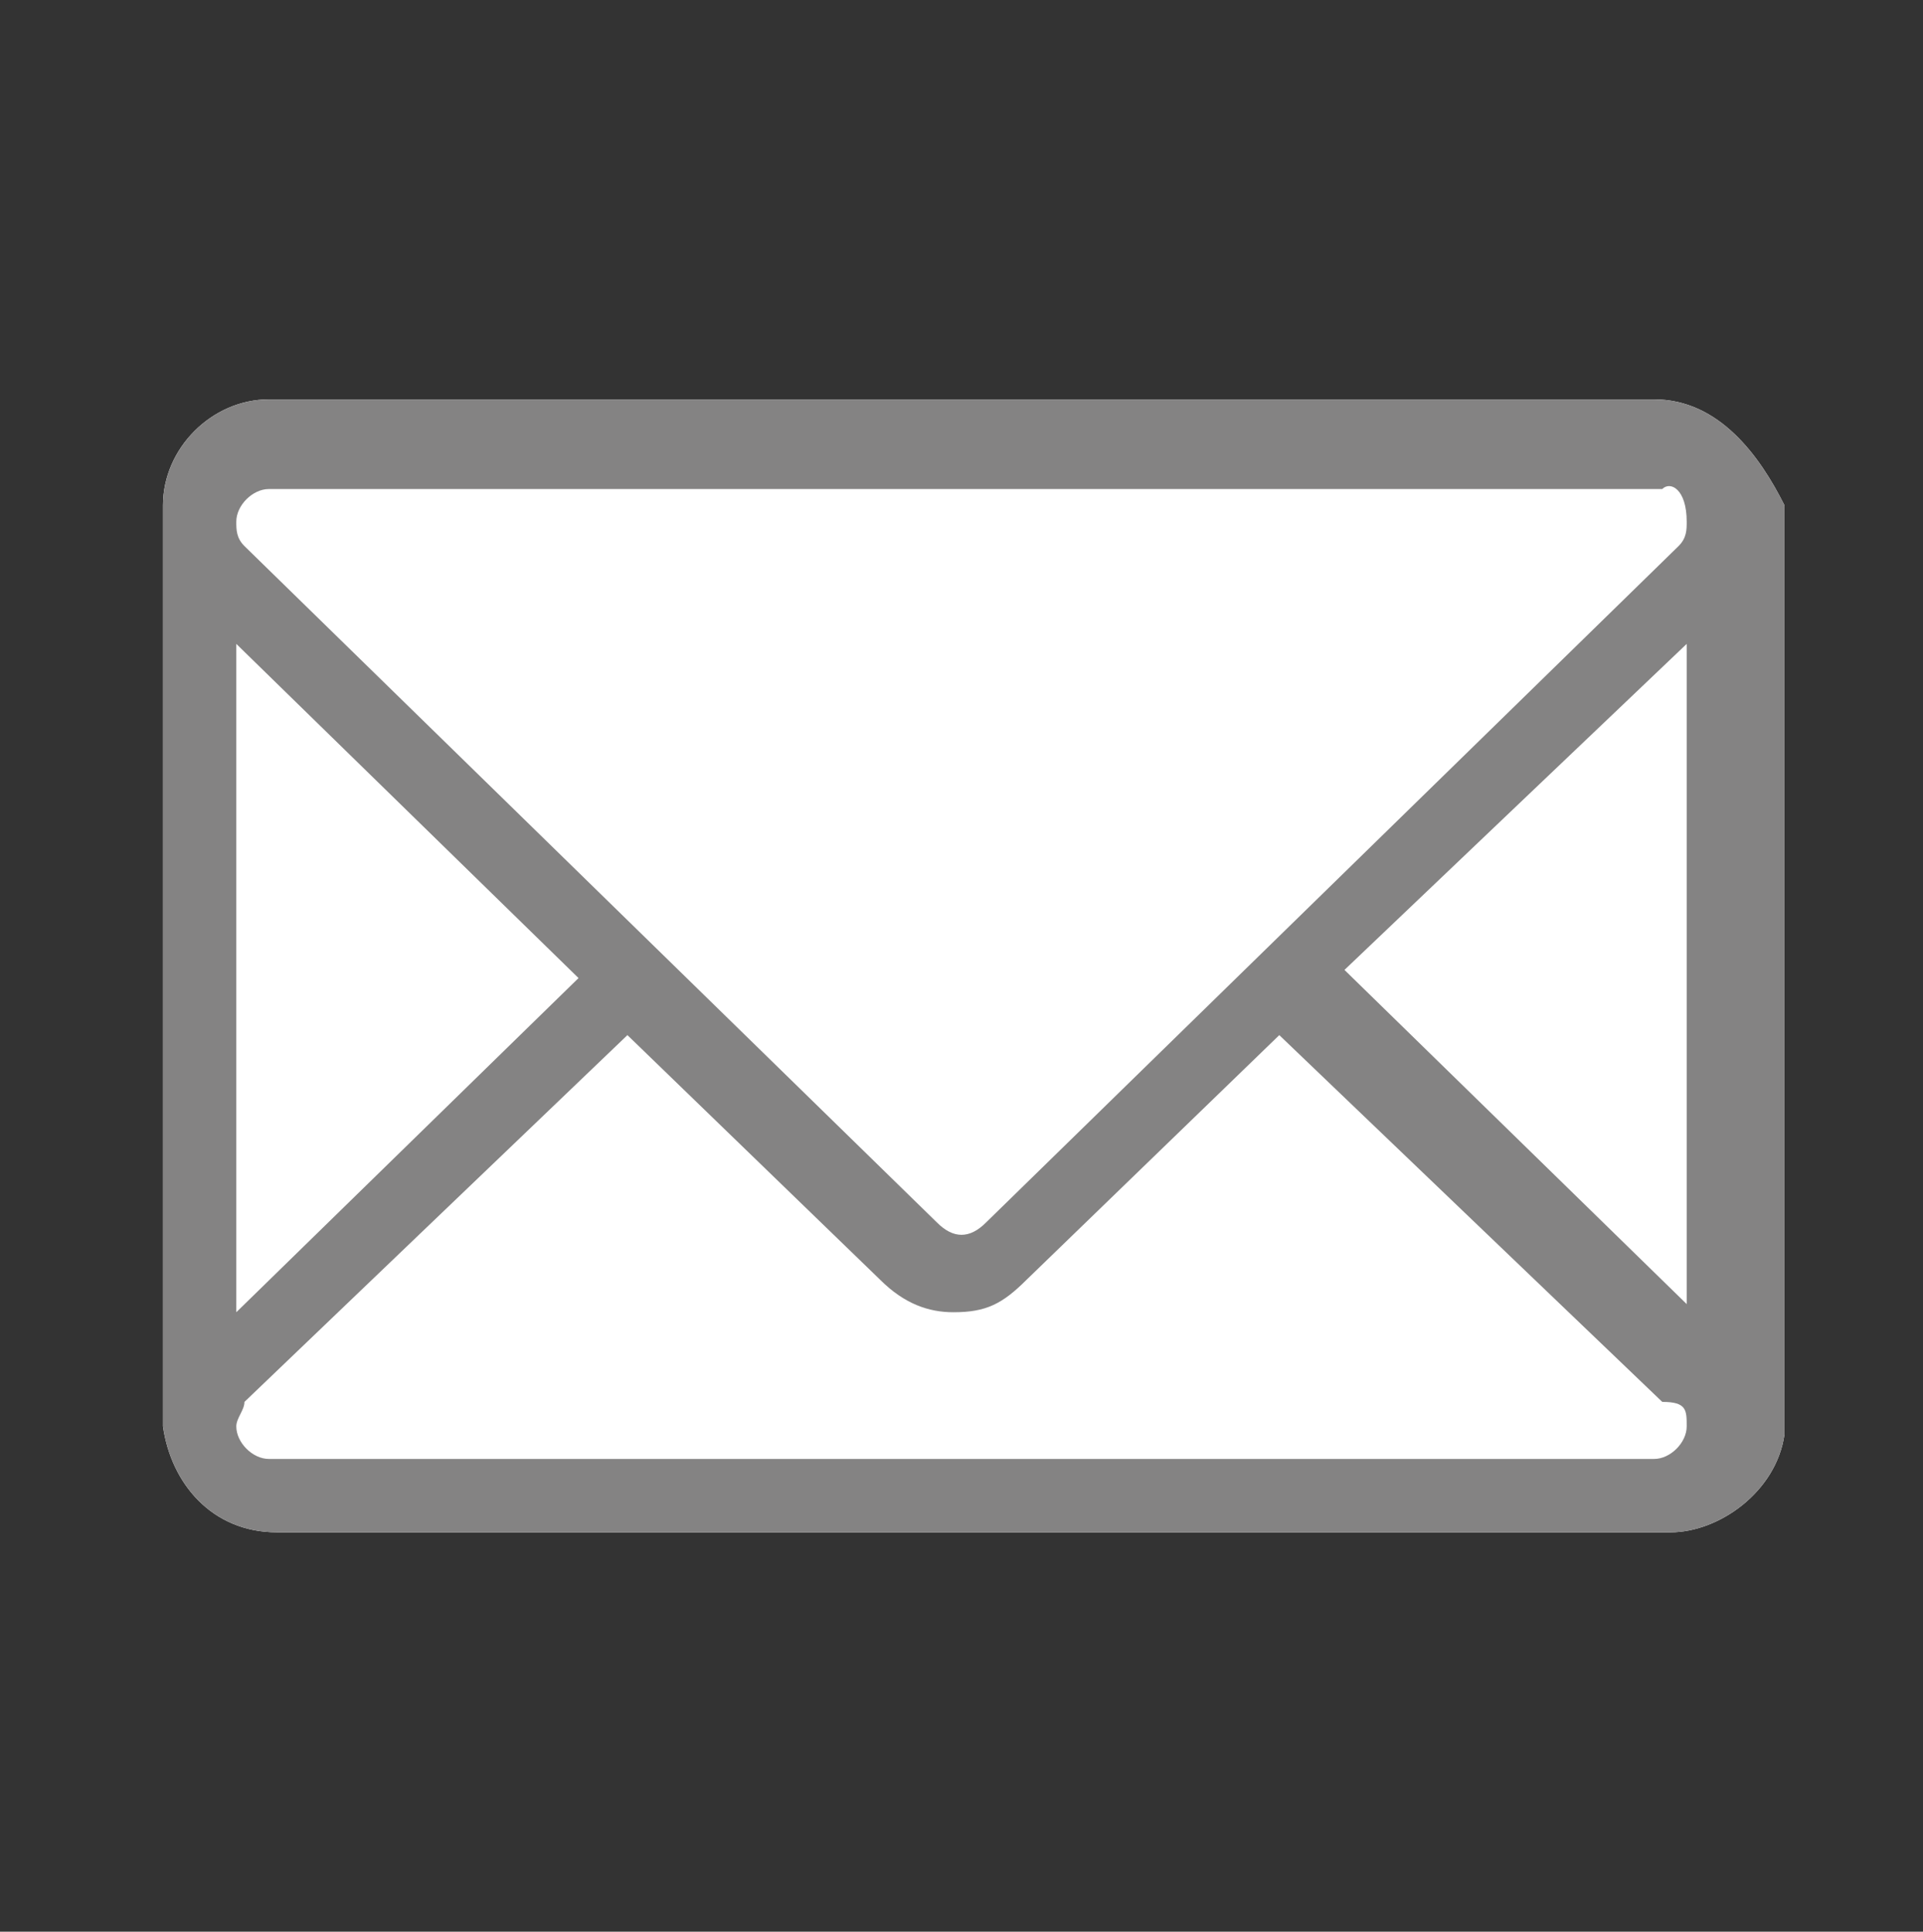
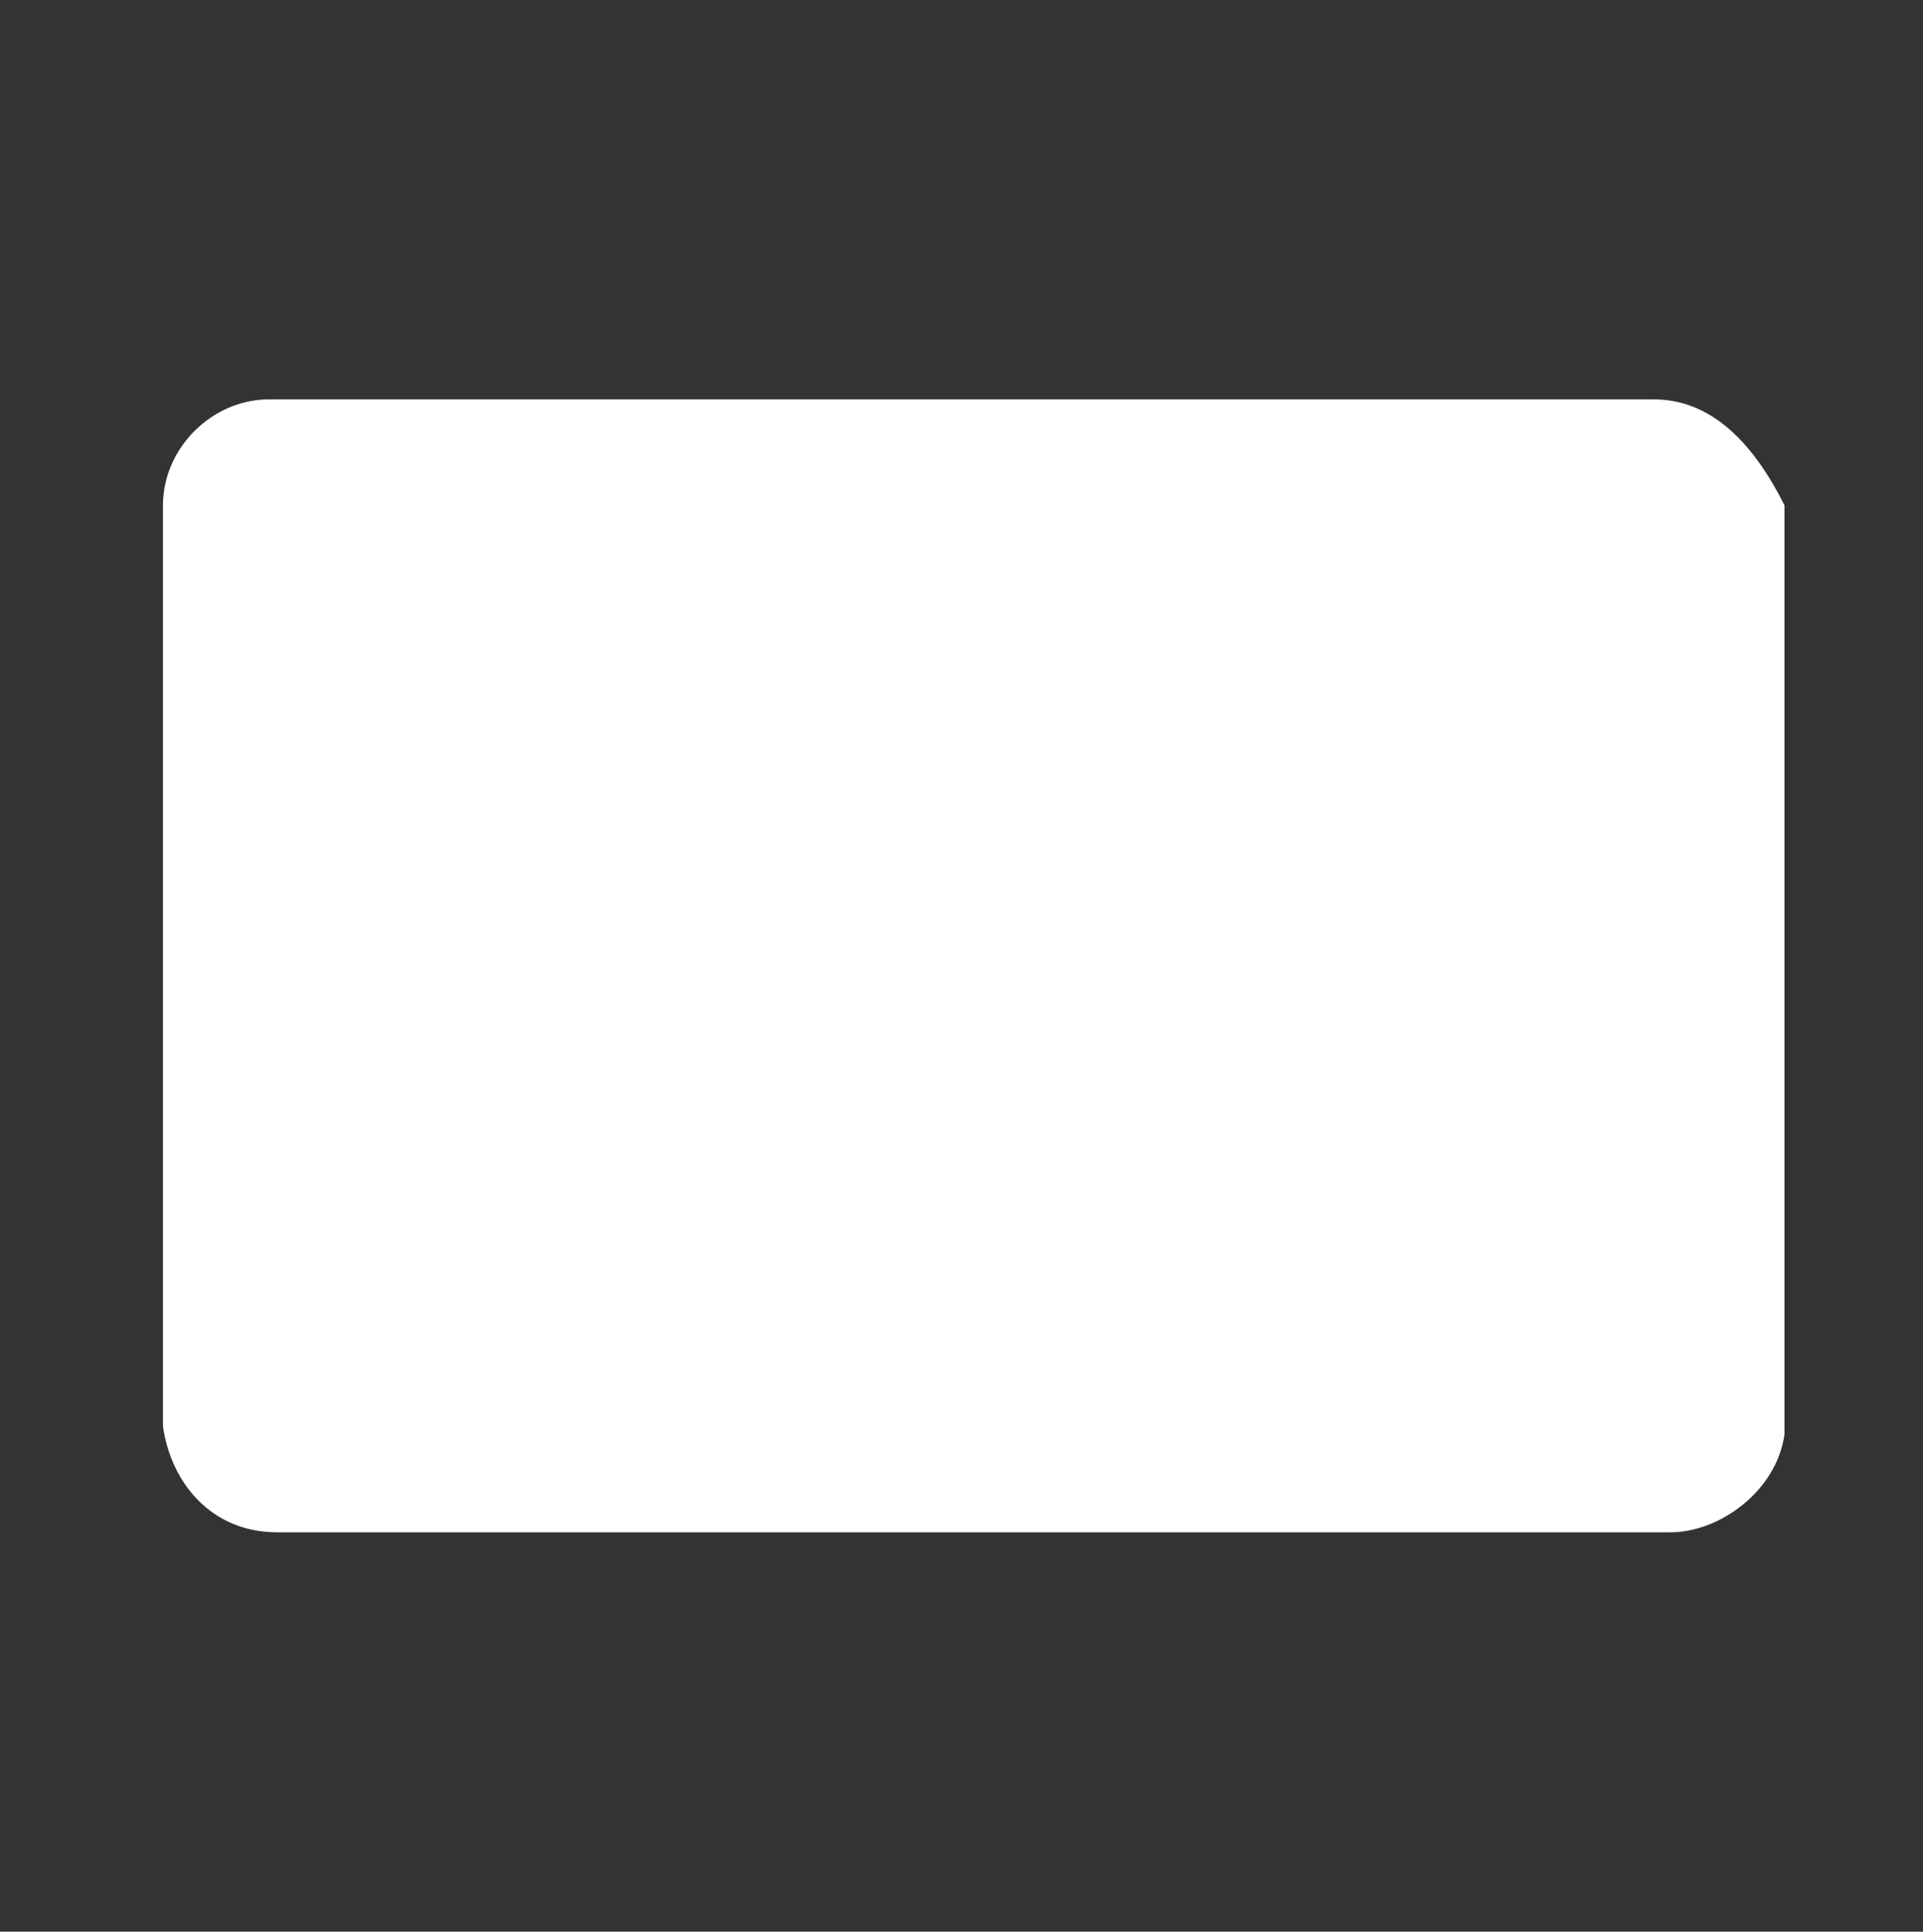
<svg xmlns="http://www.w3.org/2000/svg" version="1.1" id="arch" x="0px" y="0px" viewBox="0 0 23.6 23.7" style="enable-background:new 0 0 23.6 23.7;" xml:space="preserve">
  <rect x="0" y="0" width="23.6" height="23.7" fill="#333333" stroke="none" />
  <style type="text/css">
	.st0{fill:#FFFFFF;}
	.st1{fill:#848383;}
</style>
  <path class="st0" d="M20.3,4.9h-17C2.6,4.9,2,5.5,2,6.2v11c0,0,0,0,0,0.1s0,0.1,0,0.2c0.1,0.7,0.6,1.3,1.4,1.3h17.1  c0.6,0,1.3-0.5,1.4-1.2c0-0.1,0-0.1,0-0.2c0,0,0,0,0-0.1V6.2C21.6,5.6,21.1,4.9,20.3,4.9z" />
  <g>
-     <path class="st1" d="M2,17.7L2,17.7L2,17.7C2,17.6,2,17.6,2,17.7z" />
    <path class="st1" d="M21.6,17.5L21.6,17.5C21.6,17.6,21.6,17.6,21.6,17.5L21.6,17.5z" />
-     <path class="st1" d="M20.3,4.9h-17C2.6,4.9,2,5.5,2,6.2v11c0,0,0,0,0,0.1l0,0c0,0.1,0,0.1,0,0.2c0.1,0.7,0.6,1.3,1.4,1.3h17.1   c0.6,0,1.3-0.5,1.4-1.2c0-0.1,0-0.1,0-0.2l0,0c0,0,0,0,0-0.1V6.2C21.6,5.6,21.1,4.9,20.3,4.9z M2.9,7.9L7.1,12l-4.2,4.1   C2.9,16.1,2.9,7.9,2.9,7.9z M20.7,17.5c0,0.2-0.2,0.4-0.4,0.4h-17c-0.2,0-0.4-0.2-0.4-0.4c0-0.1,0.1-0.2,0.1-0.3l4.7-4.5l3.1,3   c0.3,0.3,0.6,0.4,0.9,0.4c0.4,0,0.6-0.1,0.9-0.4l3.1-3l4.7,4.5C20.7,17.2,20.7,17.3,20.7,17.5L20.7,17.5z M20.7,16l-4.2-4.1l4.2-4   V16z M20.7,6.4c0,0.1,0,0.2-0.1,0.3l-8.5,8.3c-0.2,0.2-0.4,0.2-0.6,0L3,6.7C2.9,6.6,2.9,6.5,2.9,6.4l0,0c0-0.2,0.2-0.4,0.4-0.4   h17.1C20.5,5.9,20.7,6,20.7,6.4L20.7,6.4z" />
  </g>
</svg>